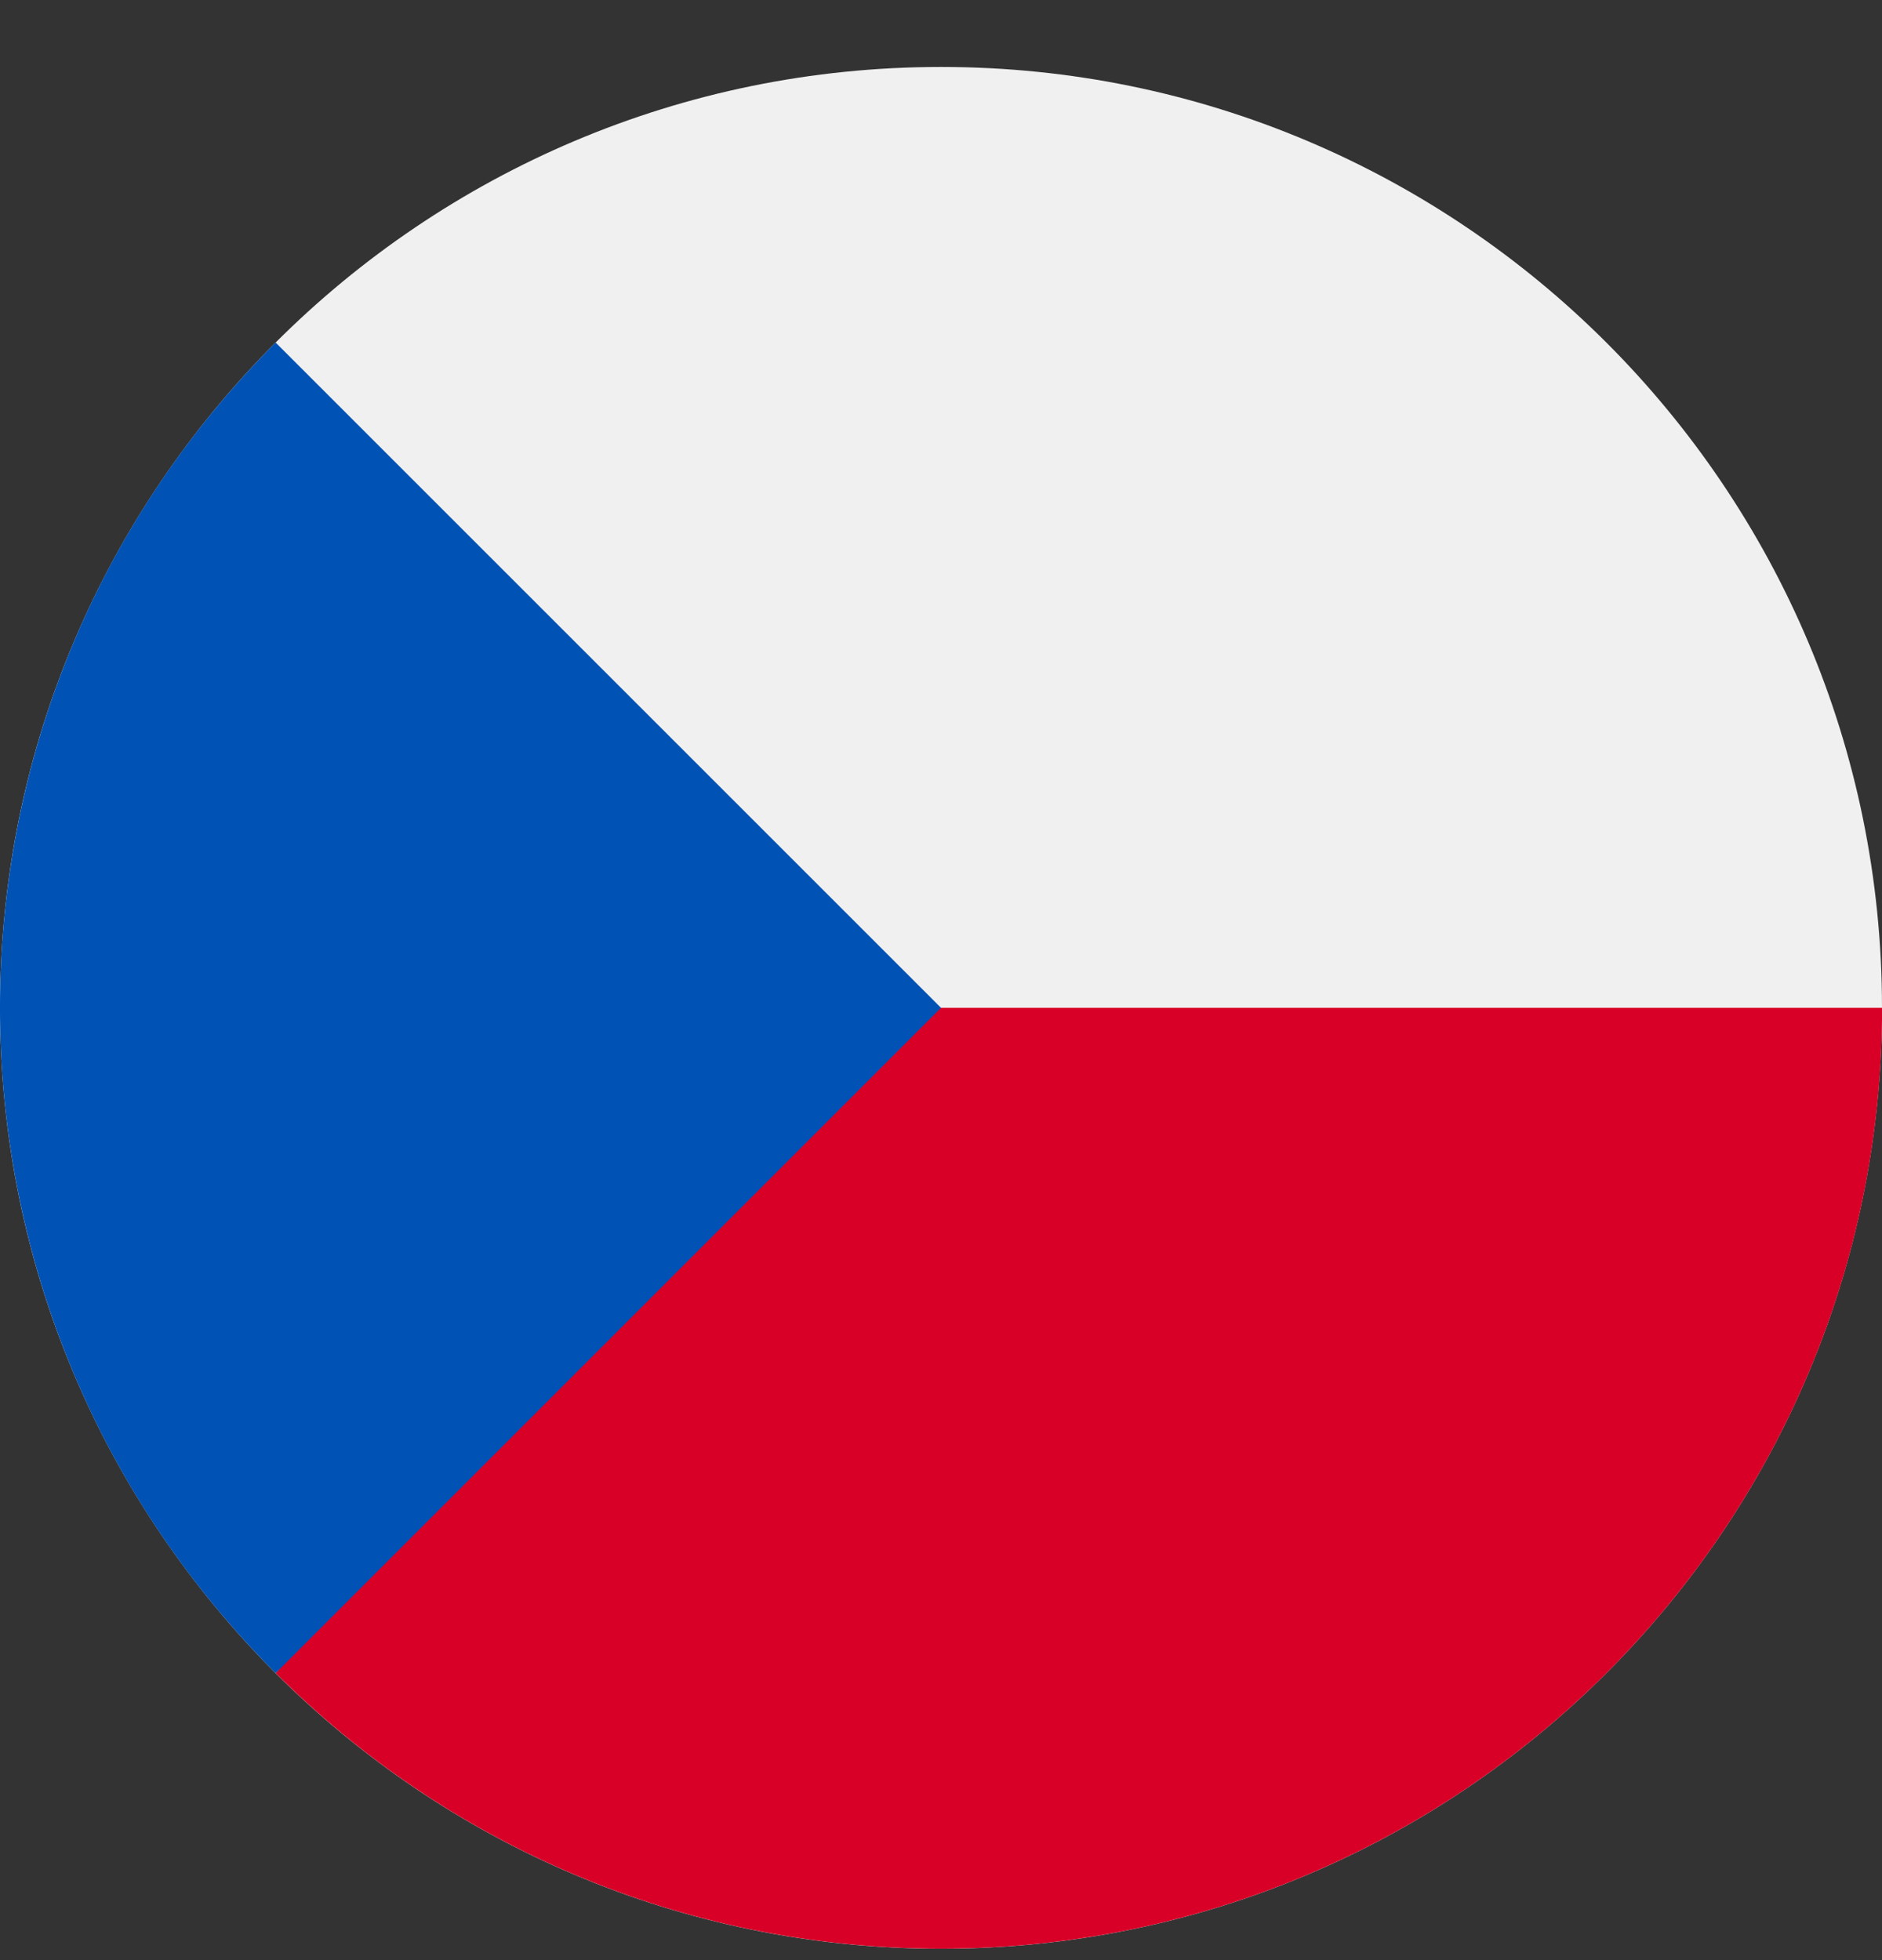
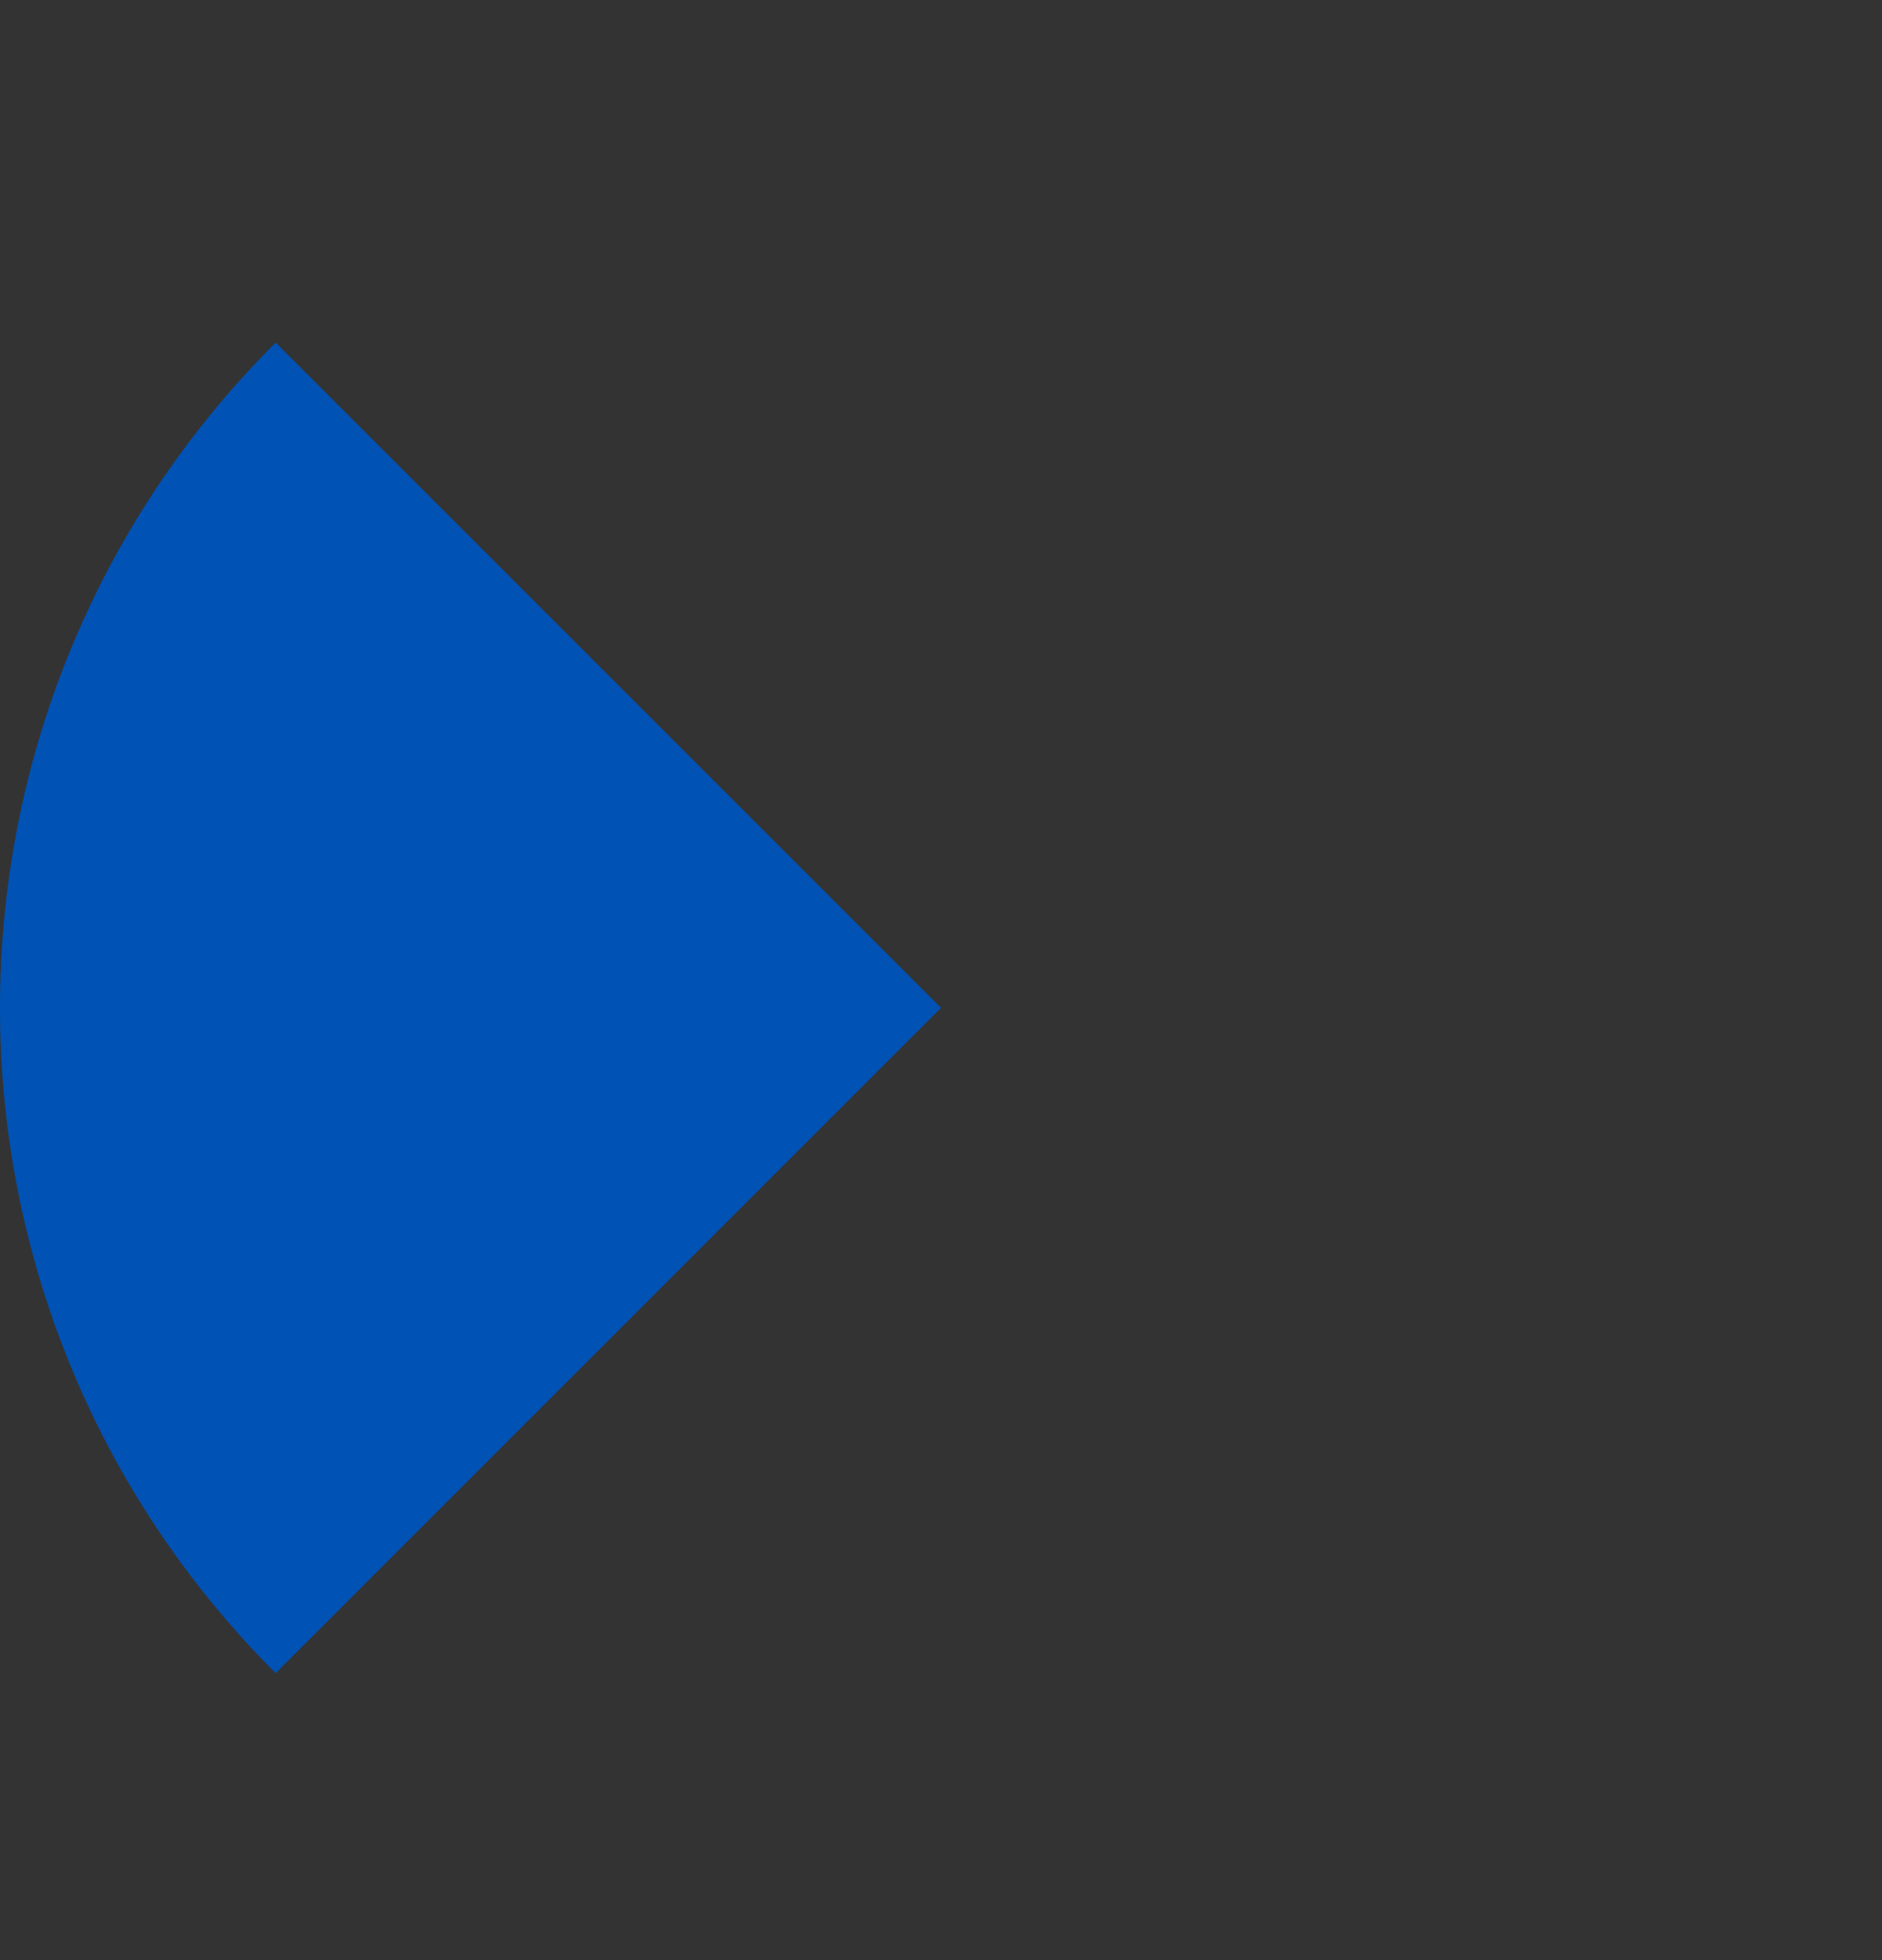
<svg xmlns="http://www.w3.org/2000/svg" width="24" height="25" viewBox="0 0 24 25" fill="none">
  <rect x="0" y="0" width="24" height="25" fill="#333333" stroke="none" />
  <g clip-path="url(#clip0_867_40379)">
-     <path d="M12 24.855C18.627 24.855 24 19.482 24 12.854C24 6.227 18.627 0.854 12 0.854C5.373 0.854 0 6.227 0 12.854C0 19.482 5.373 24.855 12 24.855Z" fill="#F0F0F0" />
-     <path d="M10.957 12.854C10.957 12.854 3.523 21.341 3.516 21.339C5.687 23.511 8.687 24.854 12.001 24.854C18.628 24.854 24.001 19.481 24.001 12.854H10.957Z" fill="#D80027" />
    <path d="M3.515 4.369C-1.172 9.055 -1.172 16.653 3.515 21.34C5.451 19.403 7.314 17.541 12 12.854L3.515 4.369Z" fill="#0052B4" />
  </g>
  <defs>
    <clipPath id="clip0_867_40379">
      <rect width="24" height="24" fill="white" transform="translate(0 0.854)" />
    </clipPath>
  </defs>
</svg>